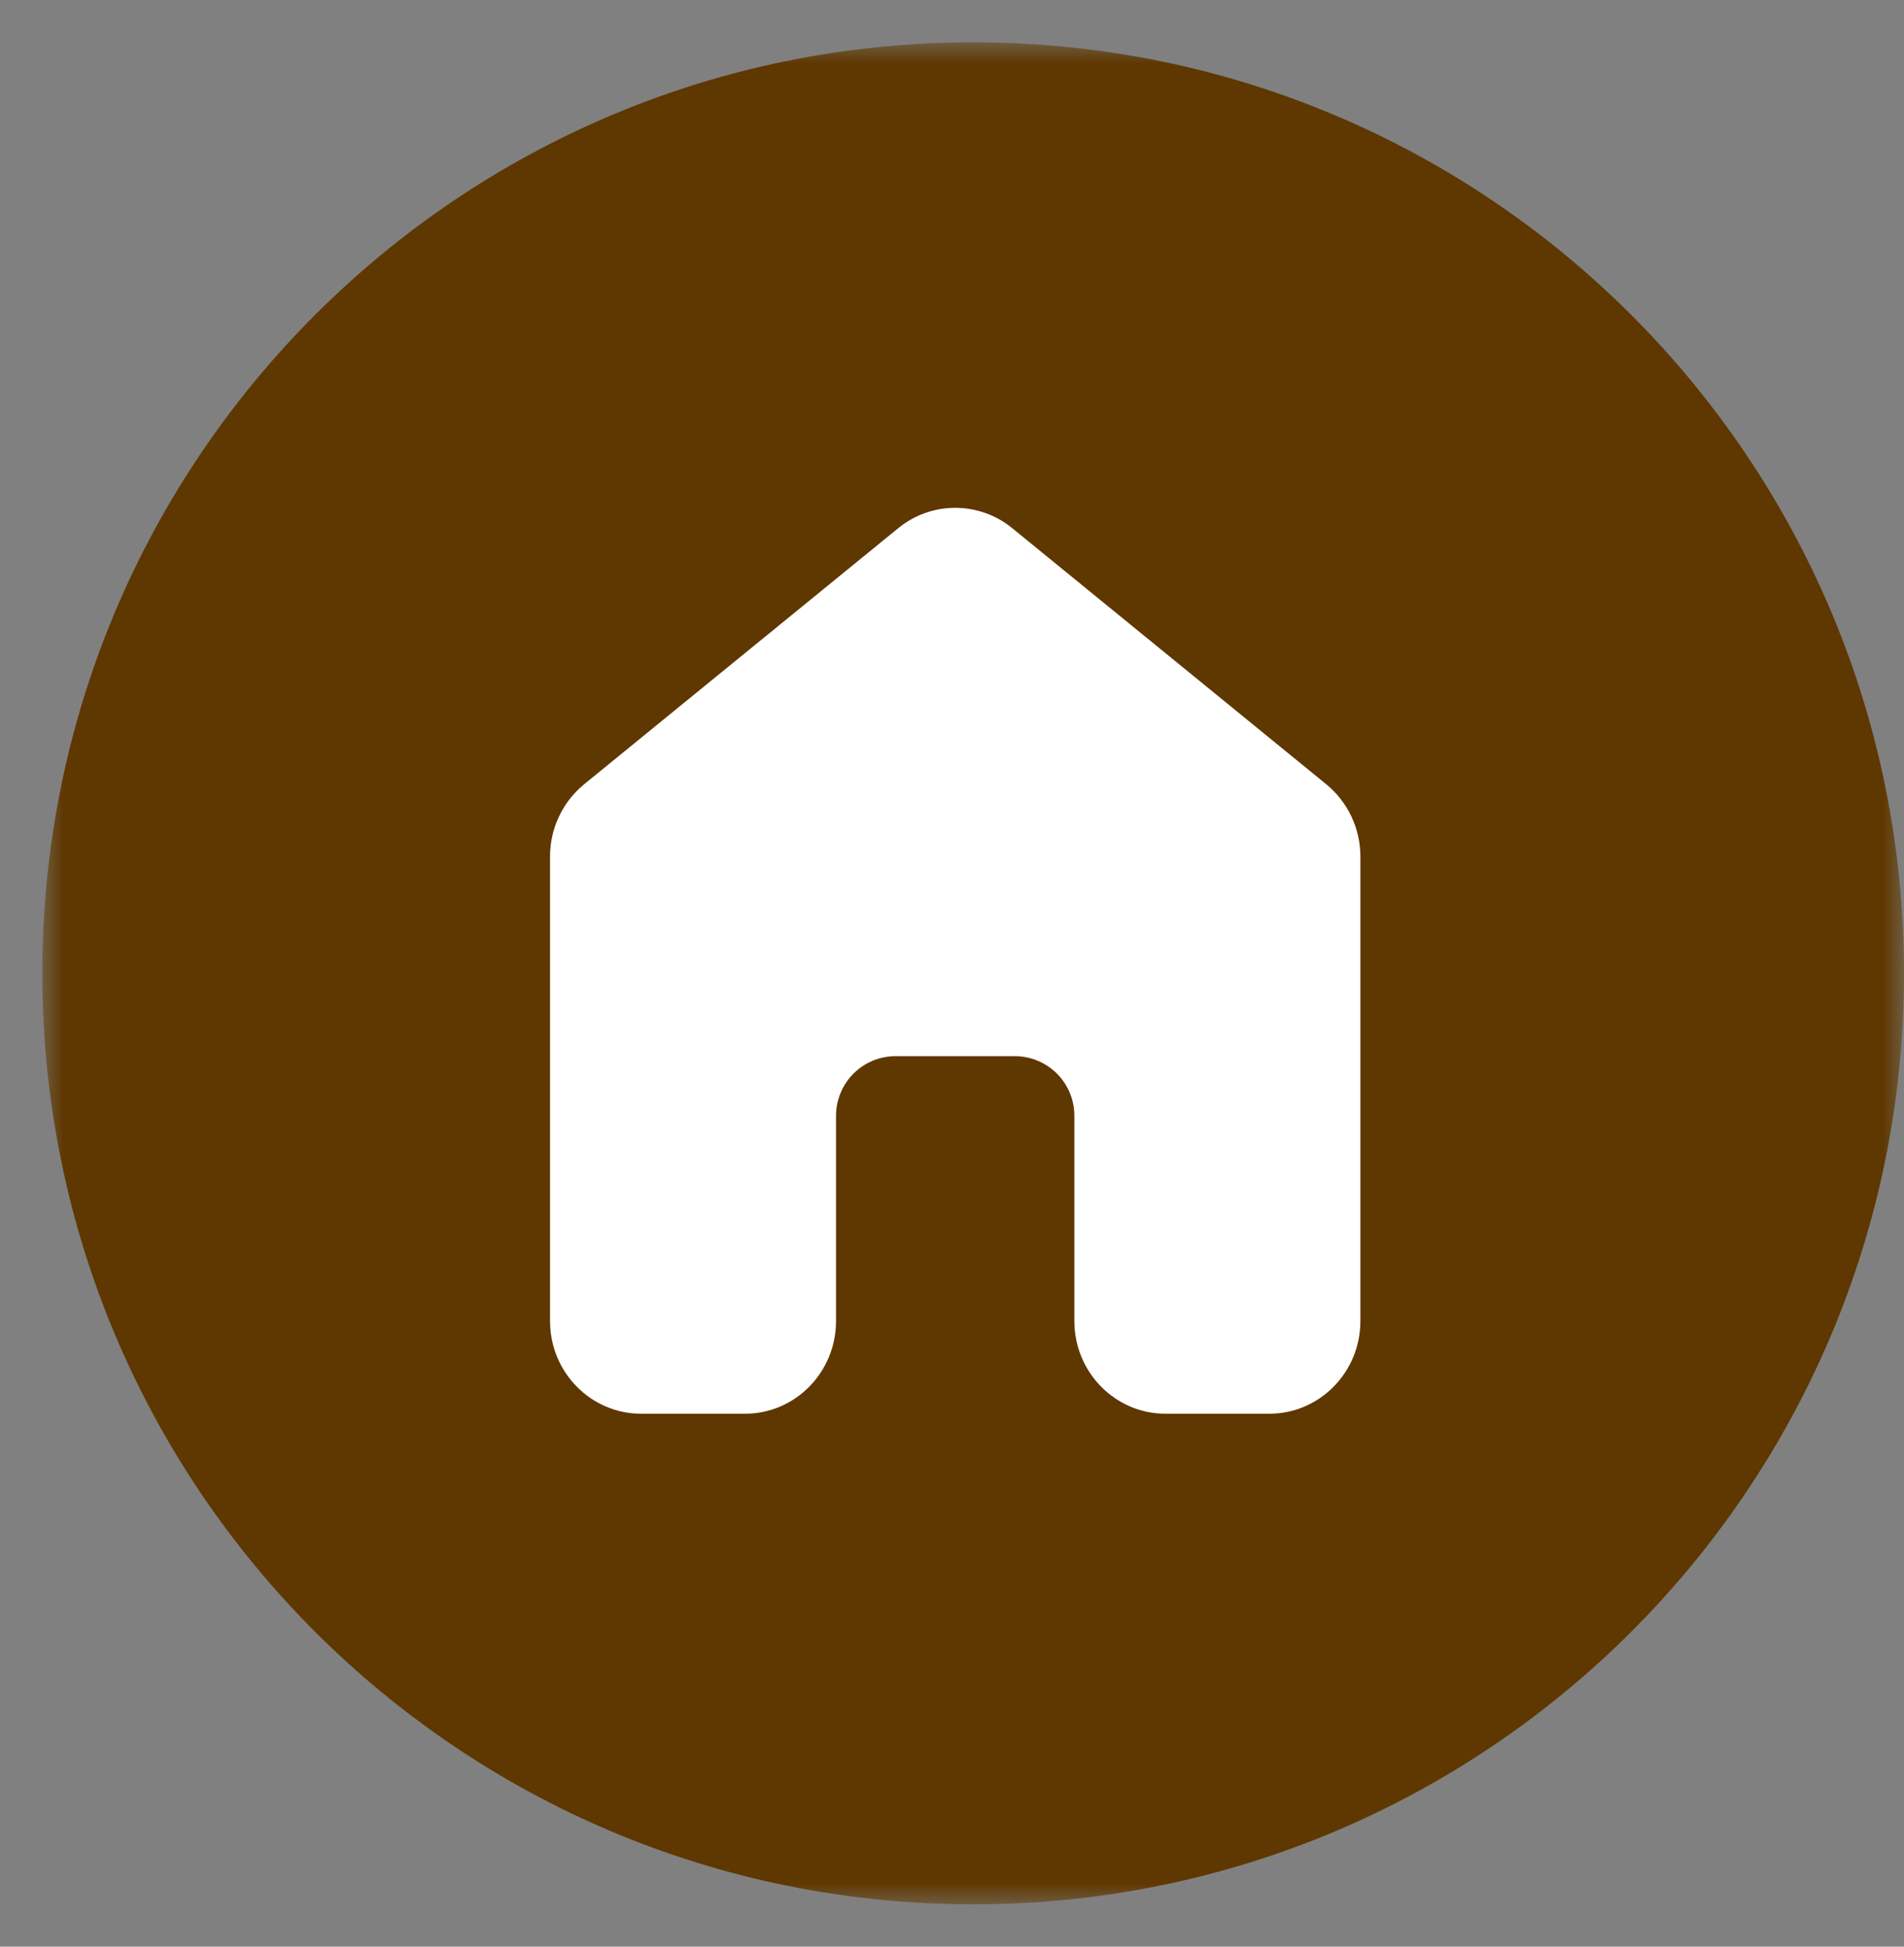
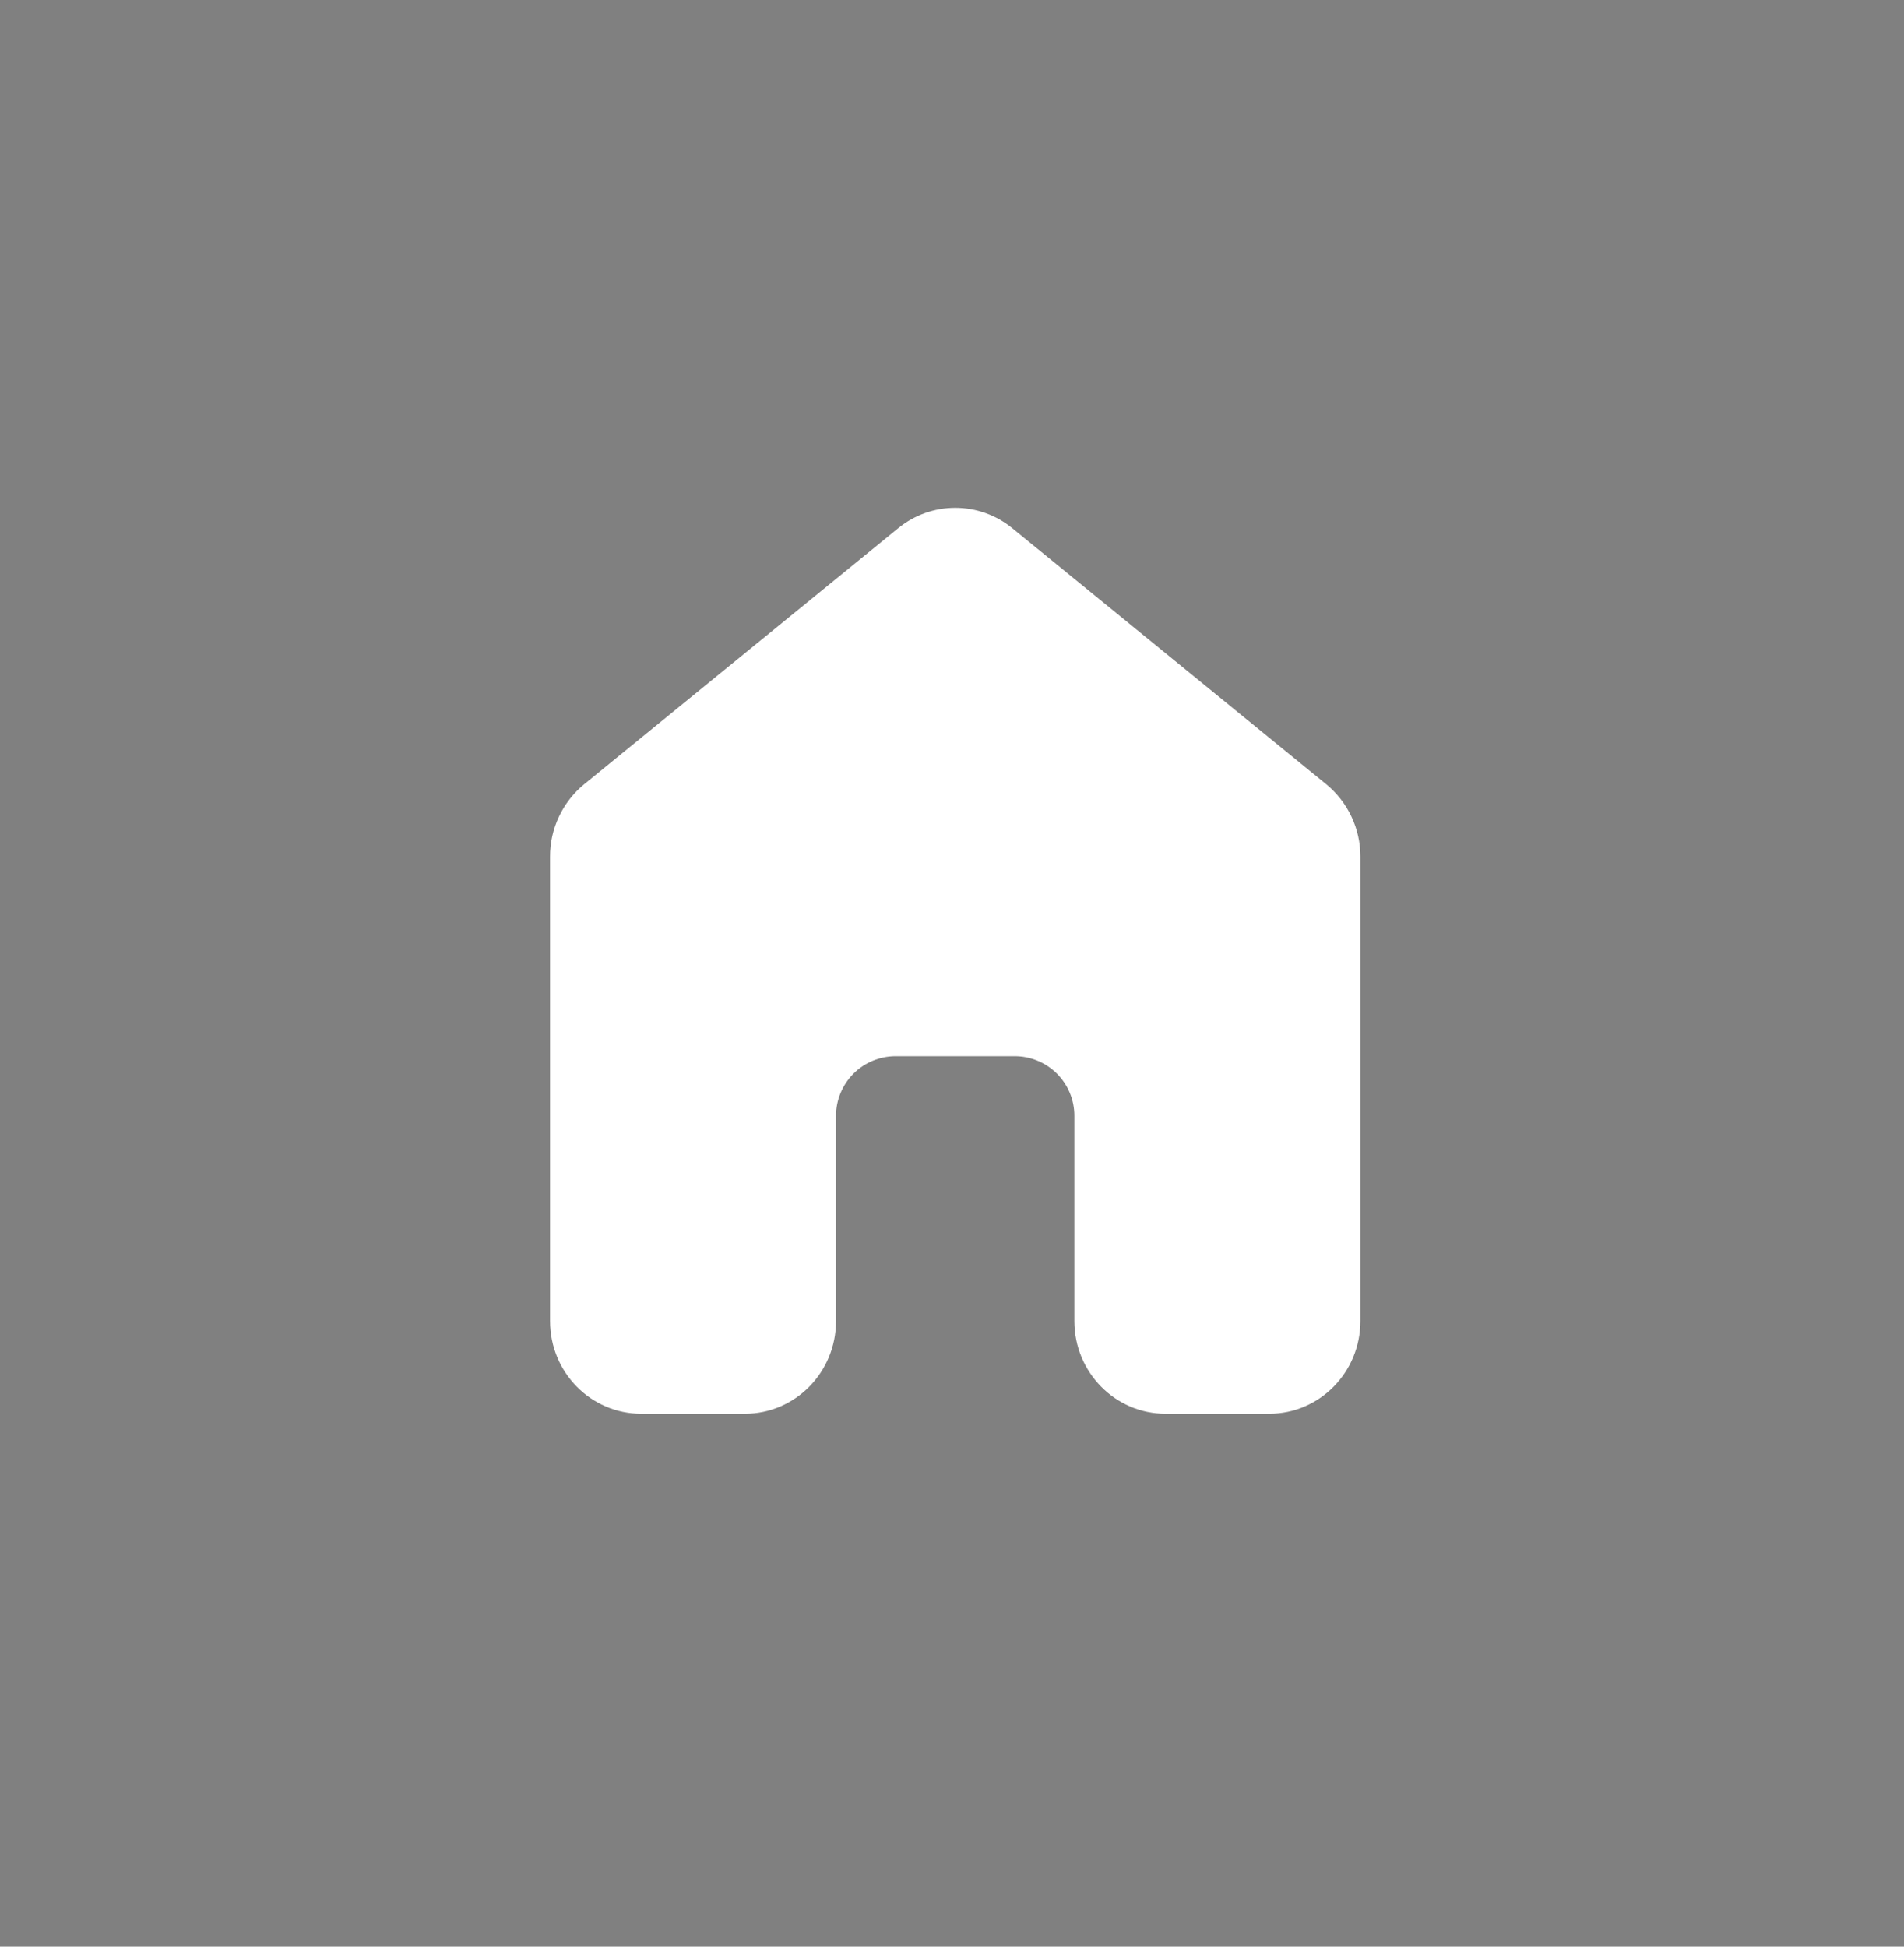
<svg xmlns="http://www.w3.org/2000/svg" width="45" height="46" viewBox="0 0 45 46" fill="none">
  <rect x="0" y="0" width="45" height="46" fill="#808080" stroke="none" />
  <mask id="mask0_823_458" style="mask-type:luminance" maskUnits="userSpaceOnUse" x="1" y="1" width="44" height="44">
    <path d="M45 1H1V45H45V1Z" fill="white" />
  </mask>
  <g mask="url(#mask0_823_458)">
-     <path d="M23 45C35.15 45 45 35.15 45 23C45 10.85 35.15 1 23 1C10.85 1 1 10.85 1 23C1 35.15 10.85 45 23 45Z" fill="#5F3700" />
    <path d="M23.925 12.482C23.545 12.17 23.068 12 22.576 12C22.085 12 21.608 12.17 21.228 12.482L13.806 18.532C13.554 18.739 13.35 19 13.211 19.296C13.071 19.591 12.999 19.914 13 20.241V31.217C13 32.427 13.964 33.407 15.155 33.407H17.605C18.795 33.407 19.759 32.427 19.759 31.217V26.365C19.759 26.18 19.796 25.997 19.867 25.826C19.938 25.655 20.041 25.5 20.172 25.369C20.303 25.239 20.458 25.135 20.629 25.064C20.8 24.994 20.983 24.957 21.169 24.957H23.985C24.358 24.958 24.716 25.106 24.98 25.37C25.244 25.634 25.392 25.992 25.392 26.365V31.217C25.392 32.427 26.357 33.407 27.547 33.407H29.997C31.188 33.407 32.152 32.427 32.152 31.217V20.241C32.153 19.915 32.08 19.592 31.941 19.297C31.802 19.001 31.598 18.741 31.346 18.533L23.925 12.482Z" fill="white" />
  </g>
</svg>